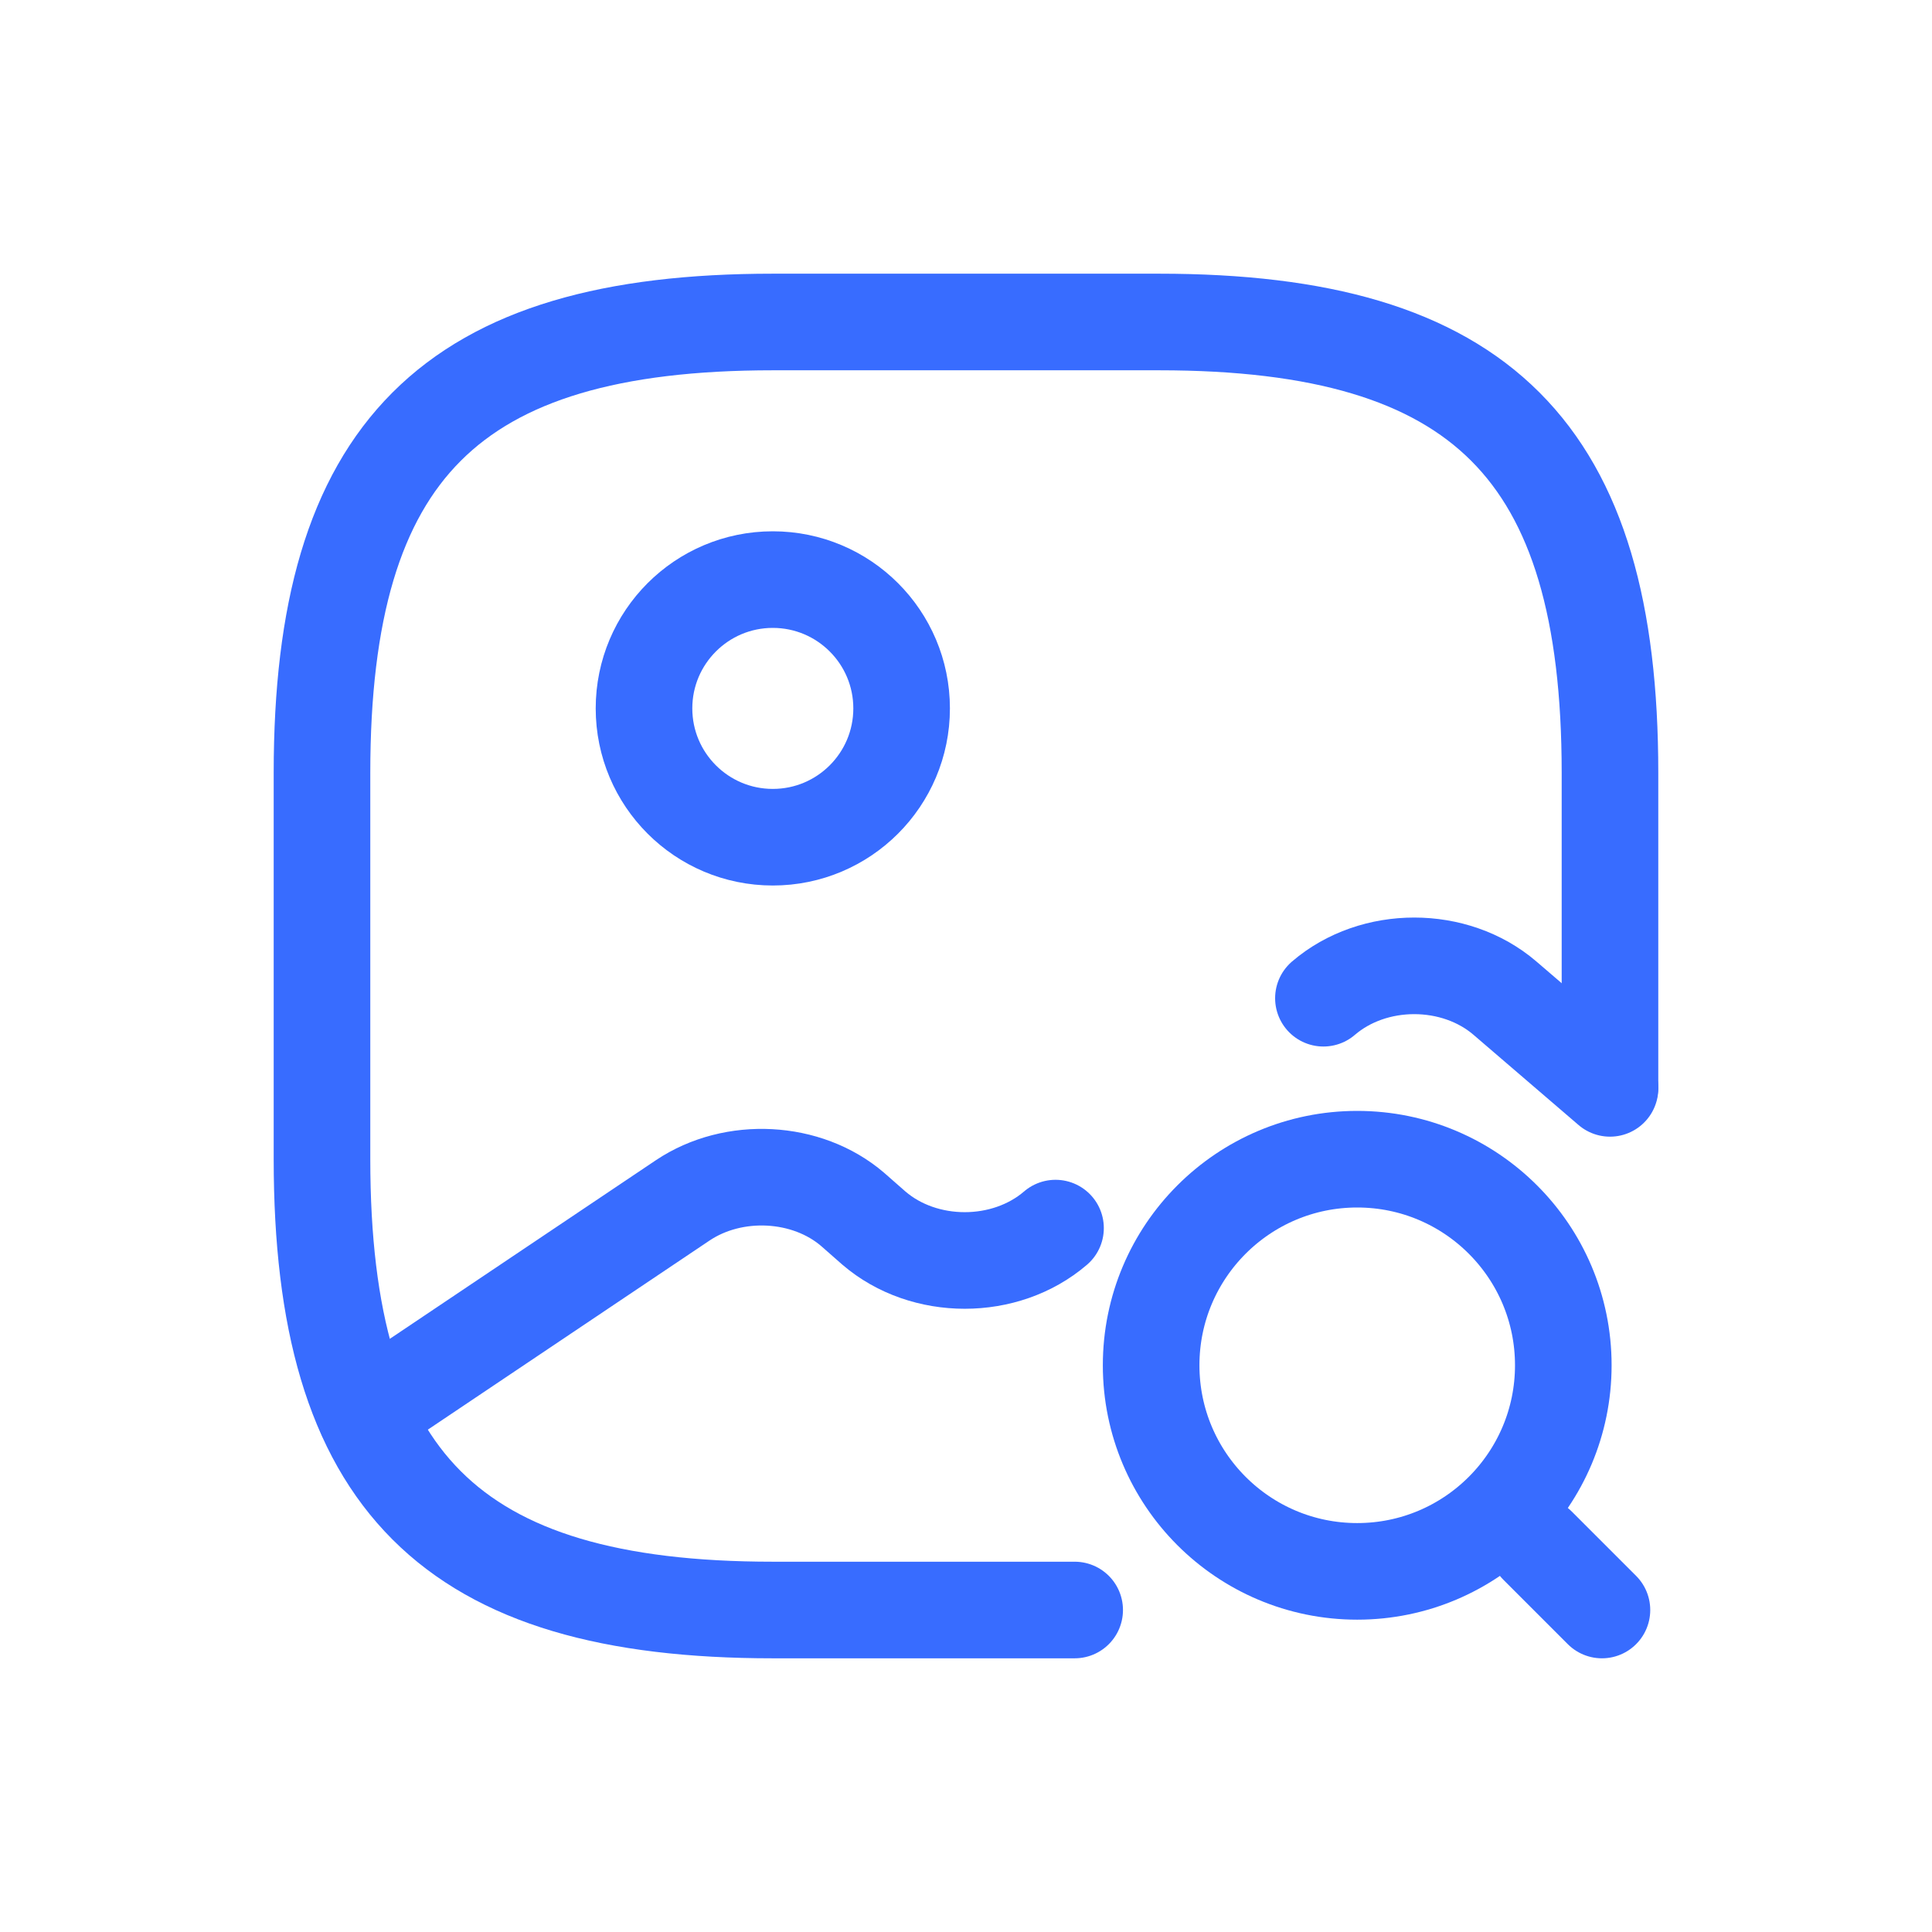
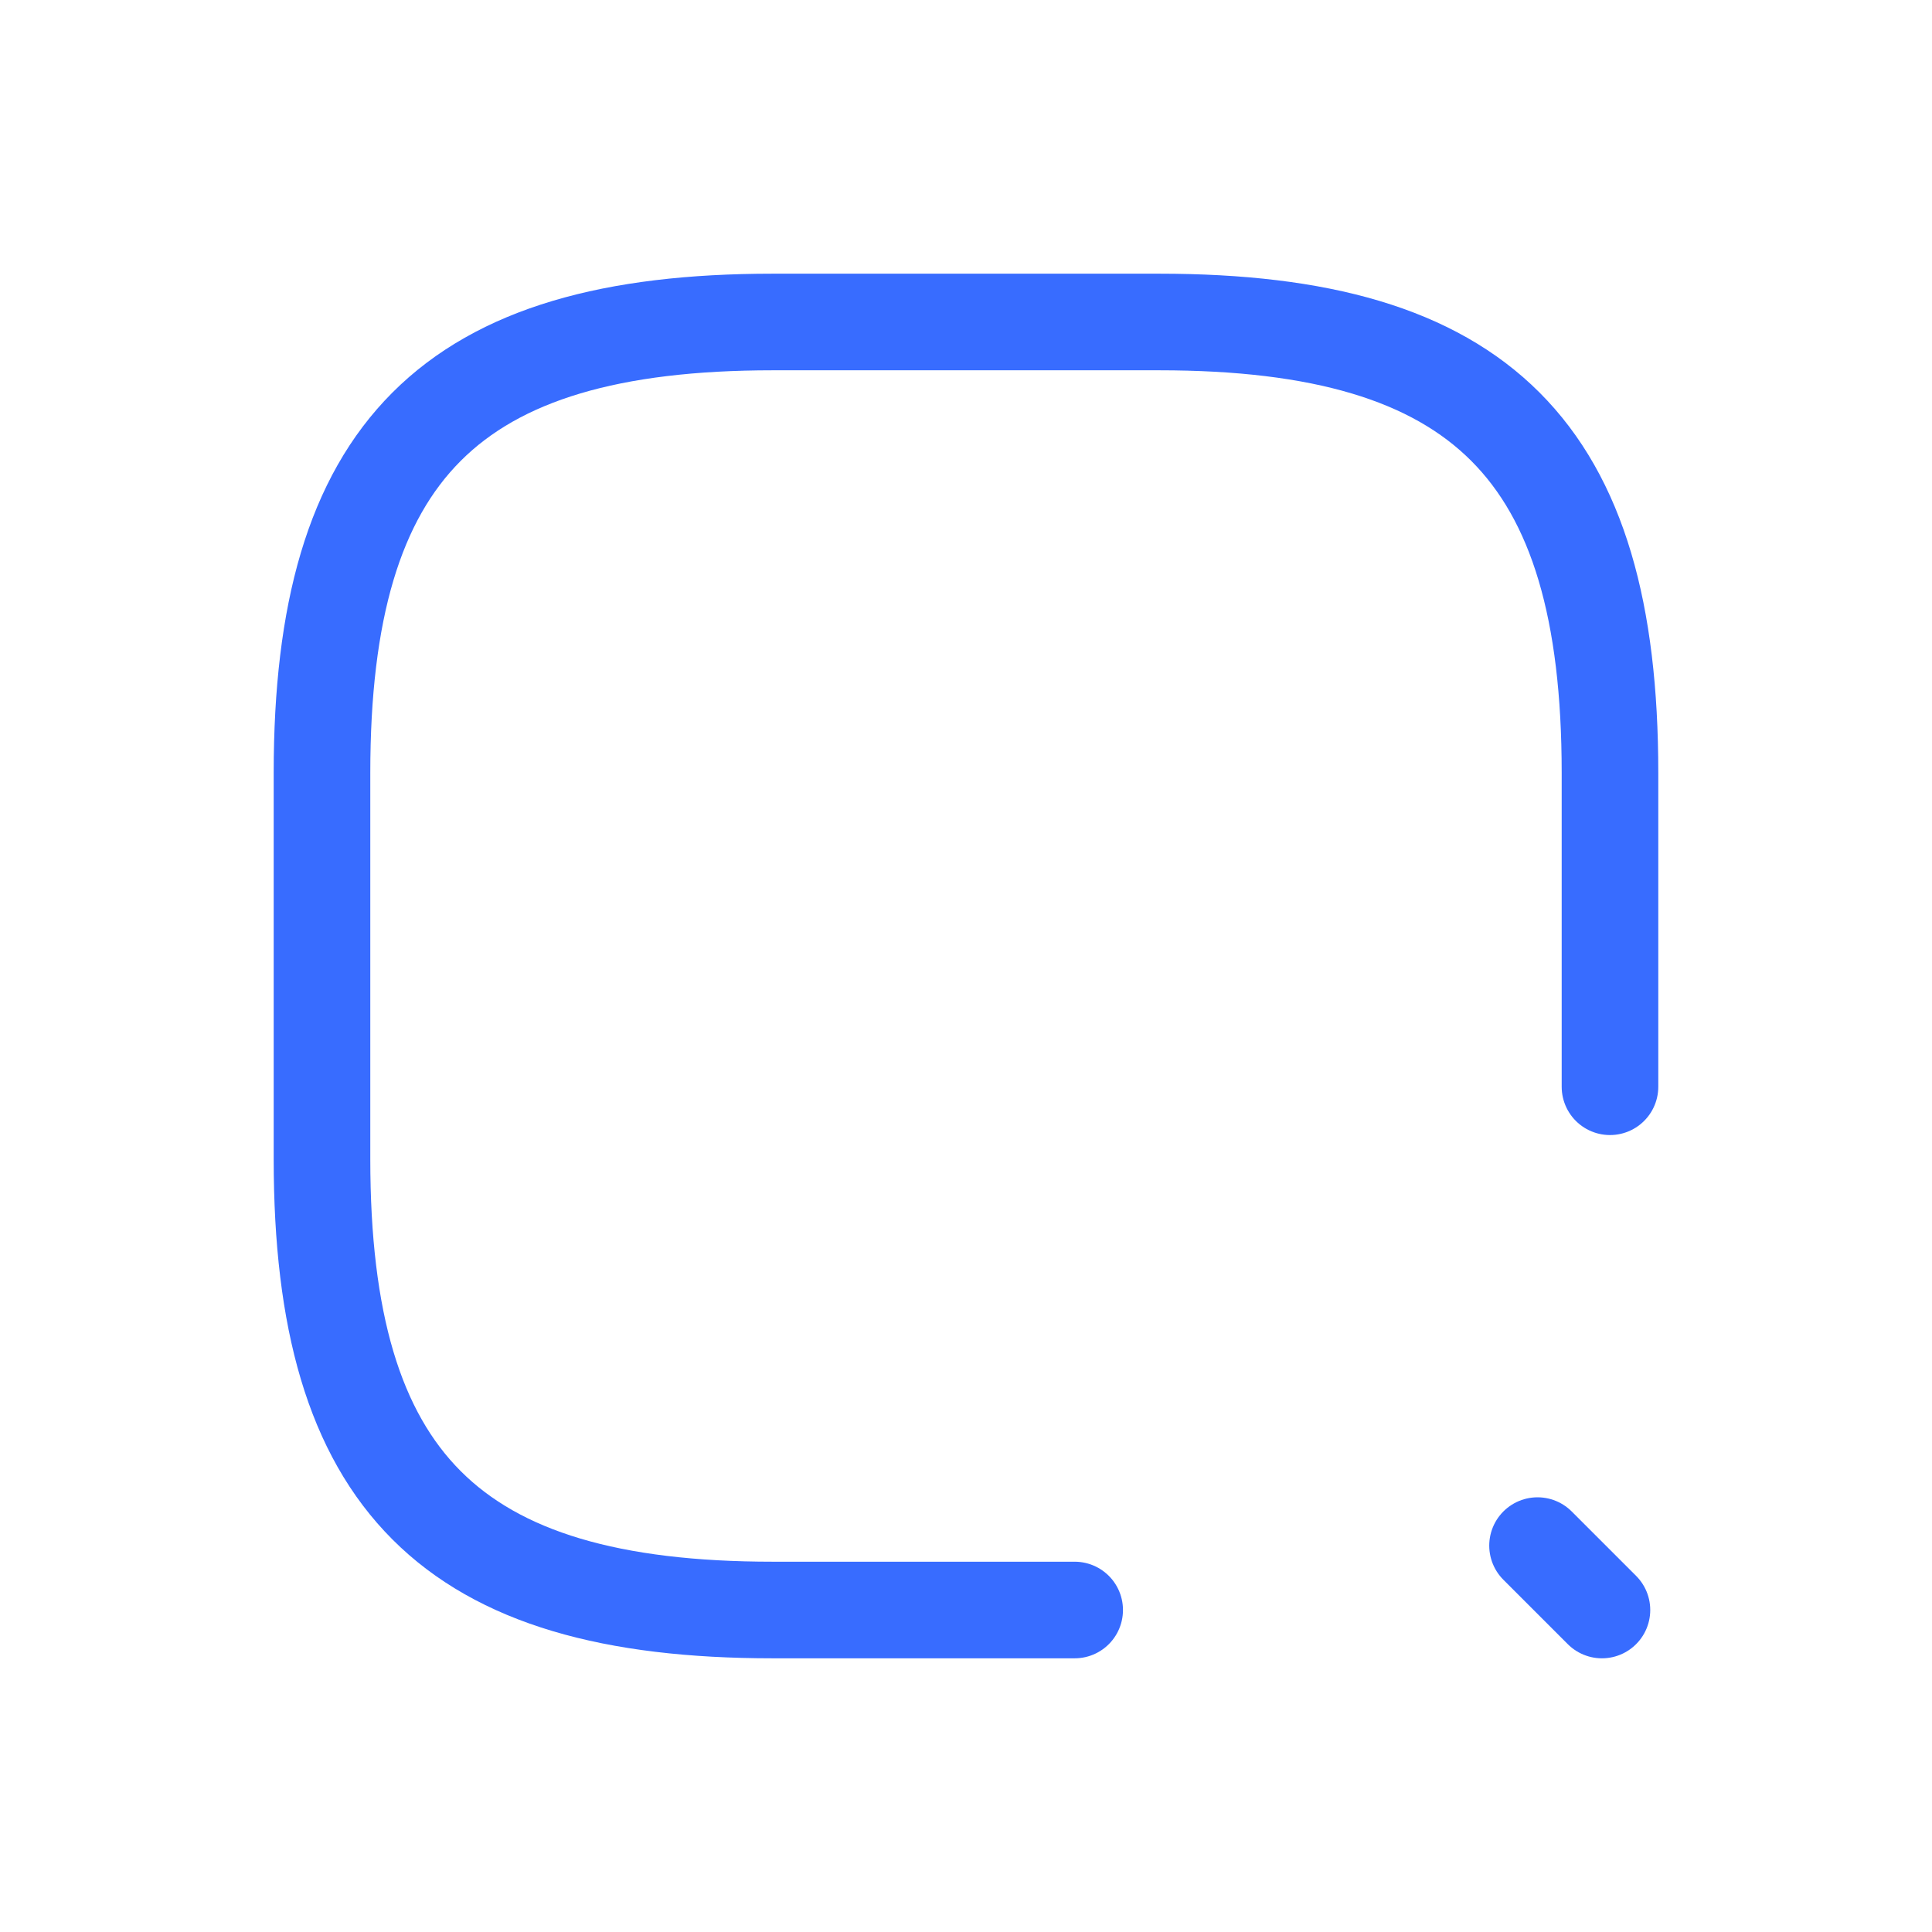
<svg xmlns="http://www.w3.org/2000/svg" width="80" height="80" viewBox="0 0 80 80" fill="none">
  <path d="M44.5 66.667L32 66.667C18.666 66.667 13.333 61.333 13.333 48V32C13.333 18.667 18.666 13.333 32 13.333H48C61.333 13.333 66.666 18.667 66.666 32L66.666 45" stroke="#386CFF" stroke-width="4" stroke-linecap="round" stroke-linejoin="round" />
-   <path d="M32 34.667C34.946 34.667 37.334 32.279 37.334 29.333C37.334 26.388 34.946 24 32 24C29.055 24 26.667 26.388 26.667 29.333C26.667 32.279 29.055 34.667 32 34.667Z" stroke="#386CFF" stroke-width="4" stroke-linecap="round" stroke-linejoin="round" />
-   <path d="M15.12 58.533L28.267 49.707C30.373 48.294 33.413 48.453 35.307 50.08L36.187 50.853C38.267 52.64 41.627 52.64 43.707 50.853M54.8 41.334C56.88 39.547 60.24 39.547 62.32 41.334L66.667 45.067" stroke="#386CFF" stroke-width="4" stroke-linecap="round" stroke-linejoin="round" />
-   <path d="M56.199 65.067C60.912 65.067 64.733 61.246 64.733 56.533C64.733 51.821 60.912 48 56.199 48C51.487 48 47.666 51.821 47.666 56.533C47.666 61.246 51.487 65.067 56.199 65.067Z" stroke="#386CFF" stroke-width="4" stroke-linecap="round" stroke-linejoin="round" />
  <path d="M66.333 66.667L63.666 64" stroke="#386CFF" stroke-width="4" stroke-linecap="round" stroke-linejoin="round" />
</svg>